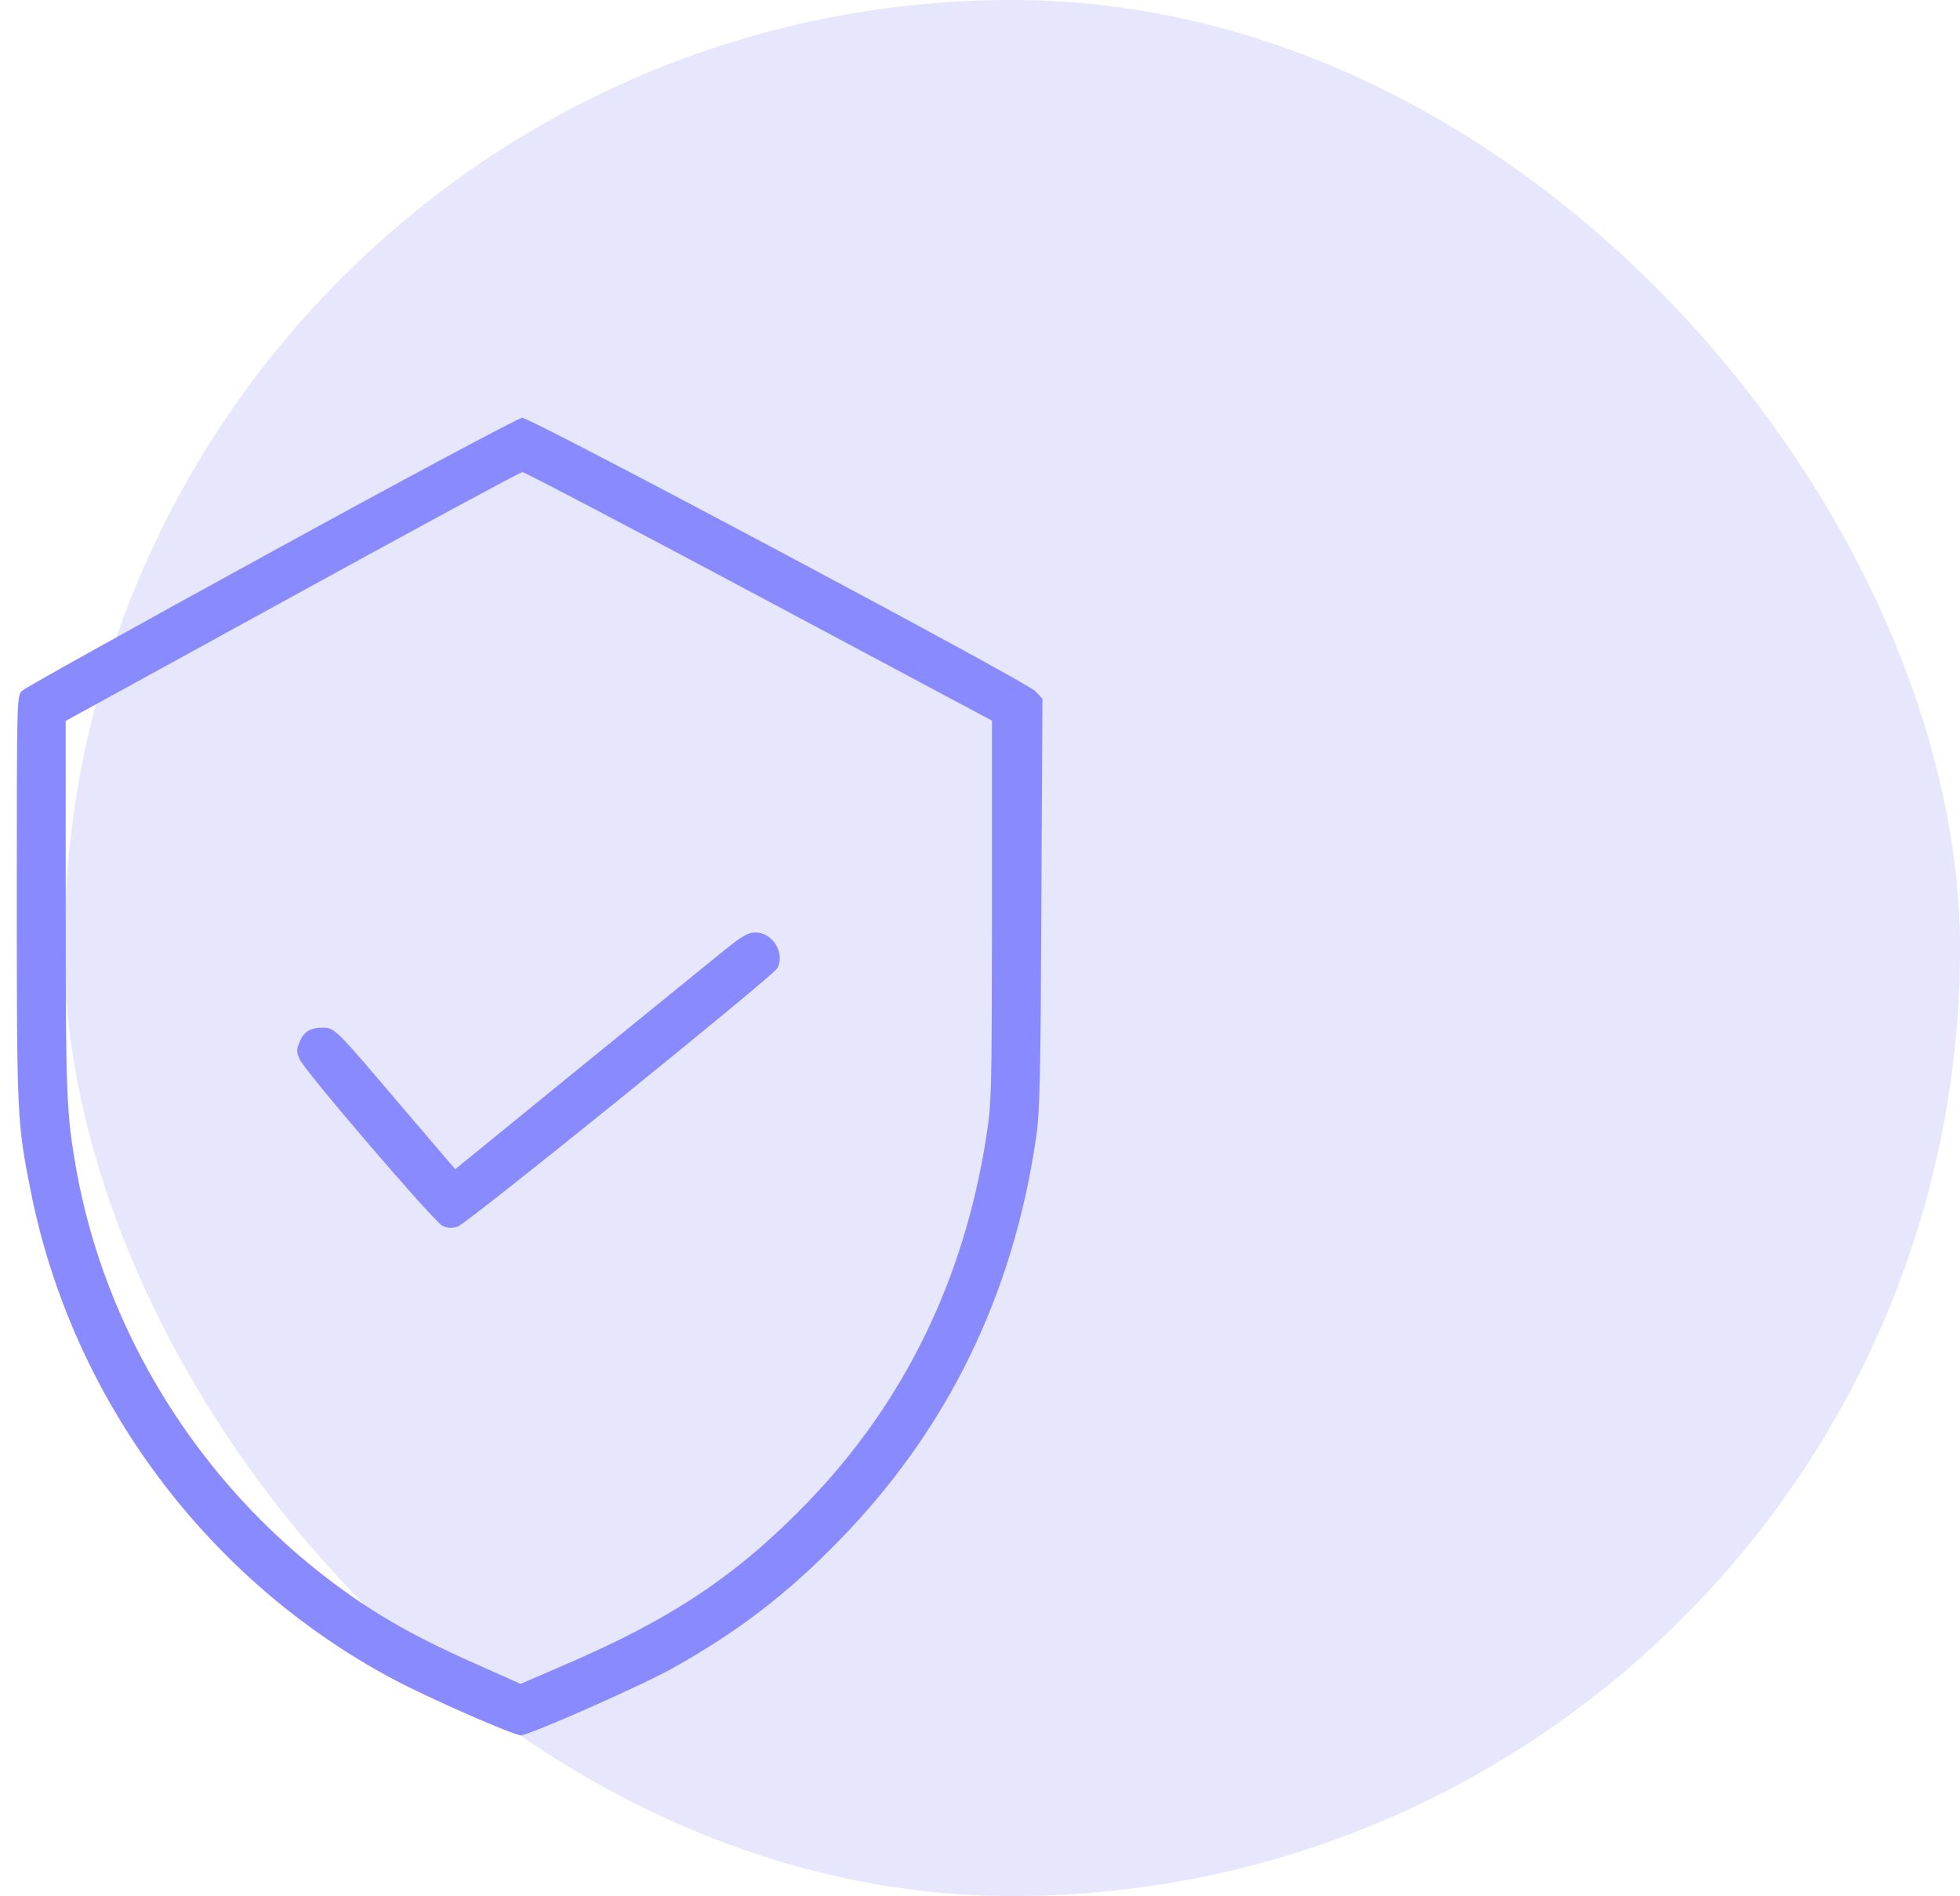
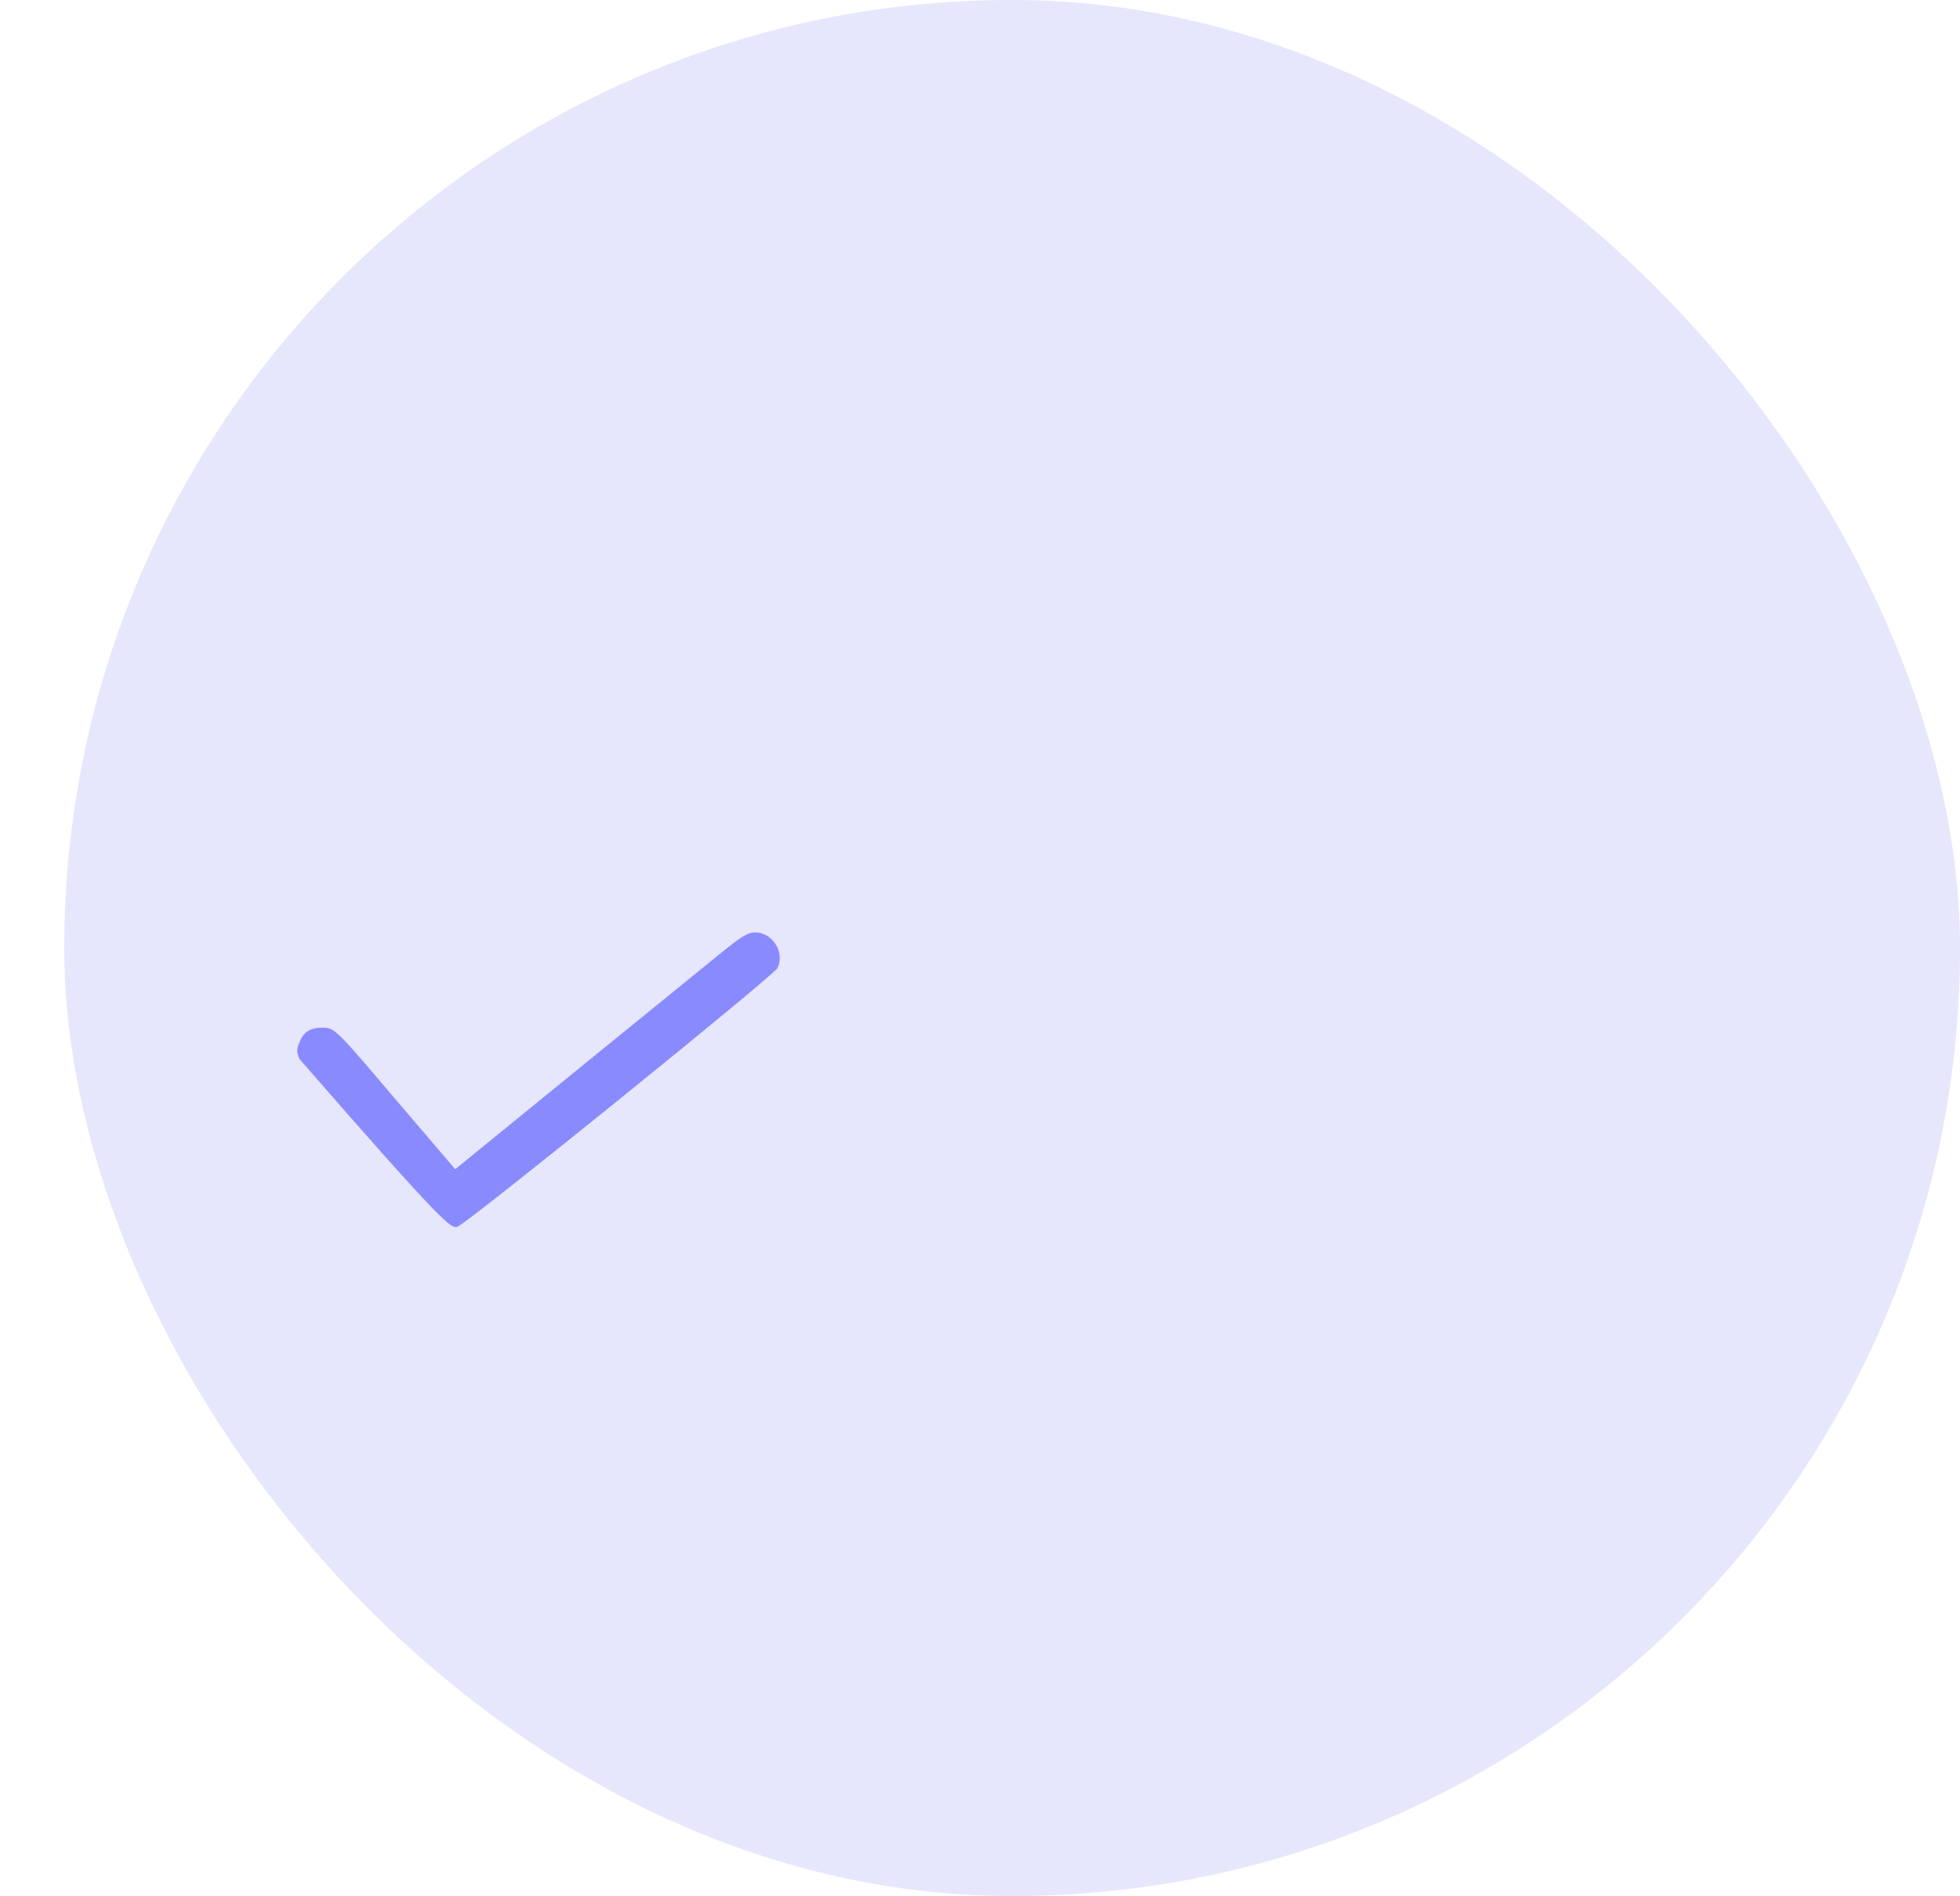
<svg xmlns="http://www.w3.org/2000/svg" width="61" height="59" viewBox="0 0 61 59" fill="none">
  <rect x="2" width="59" height="59" rx="29.5" fill="#E6E6FC" />
-   <path d="M8.451 17.172C4.271 19.462 0.772 21.408 0.684 21.496C0.523 21.648 0.523 21.761 0.523 27.959C0.523 34.757 0.531 34.941 0.964 37.103C2.253 43.542 6.441 49.171 12.255 52.262C13.32 52.831 15.986 54 16.211 54C16.475 53.992 19.95 52.462 20.935 51.91C22.969 50.773 24.483 49.612 26.108 47.946C29.48 44.495 31.522 40.323 32.242 35.422C32.362 34.629 32.386 33.596 32.41 28.119L32.443 21.744L32.218 21.504C31.938 21.208 16.531 13 16.251 13C16.147 13 12.639 14.874 8.451 17.172ZM23.626 18.557L30.873 22.425V28.343C30.865 34.077 30.865 34.293 30.689 35.414C29.992 39.842 28.134 43.638 25.155 46.729C22.969 48.995 20.943 50.356 17.612 51.79L16.203 52.398L15.05 51.886C12.992 50.981 11.758 50.292 10.397 49.275C6.193 46.144 3.278 41.452 2.373 36.383C2.069 34.653 2.045 34.133 2.045 28.231V22.433L9.092 18.565C12.968 16.435 16.195 14.69 16.259 14.69C16.323 14.69 19.638 16.427 23.626 18.557Z" fill="#8A8AFF" />
-   <path d="M22.407 29.68C21.95 30.049 19.916 31.706 17.874 33.364L14.167 36.383L12.477 34.405C10.451 32.019 10.419 31.979 10.043 31.979C9.658 31.979 9.458 32.099 9.322 32.427C9.226 32.659 9.226 32.739 9.322 32.956C9.466 33.308 13.486 37.992 13.758 38.136C13.902 38.217 14.039 38.225 14.231 38.177C14.503 38.105 24.048 30.385 24.193 30.129C24.441 29.656 24.048 29.016 23.512 29.016C23.272 29.016 23.087 29.128 22.407 29.68Z" fill="#8A8AFF" />
+   <path d="M22.407 29.68C21.95 30.049 19.916 31.706 17.874 33.364L14.167 36.383L12.477 34.405C10.451 32.019 10.419 31.979 10.043 31.979C9.658 31.979 9.458 32.099 9.322 32.427C9.226 32.659 9.226 32.739 9.322 32.956C13.902 38.217 14.039 38.225 14.231 38.177C14.503 38.105 24.048 30.385 24.193 30.129C24.441 29.656 24.048 29.016 23.512 29.016C23.272 29.016 23.087 29.128 22.407 29.68Z" fill="#8A8AFF" />
</svg>